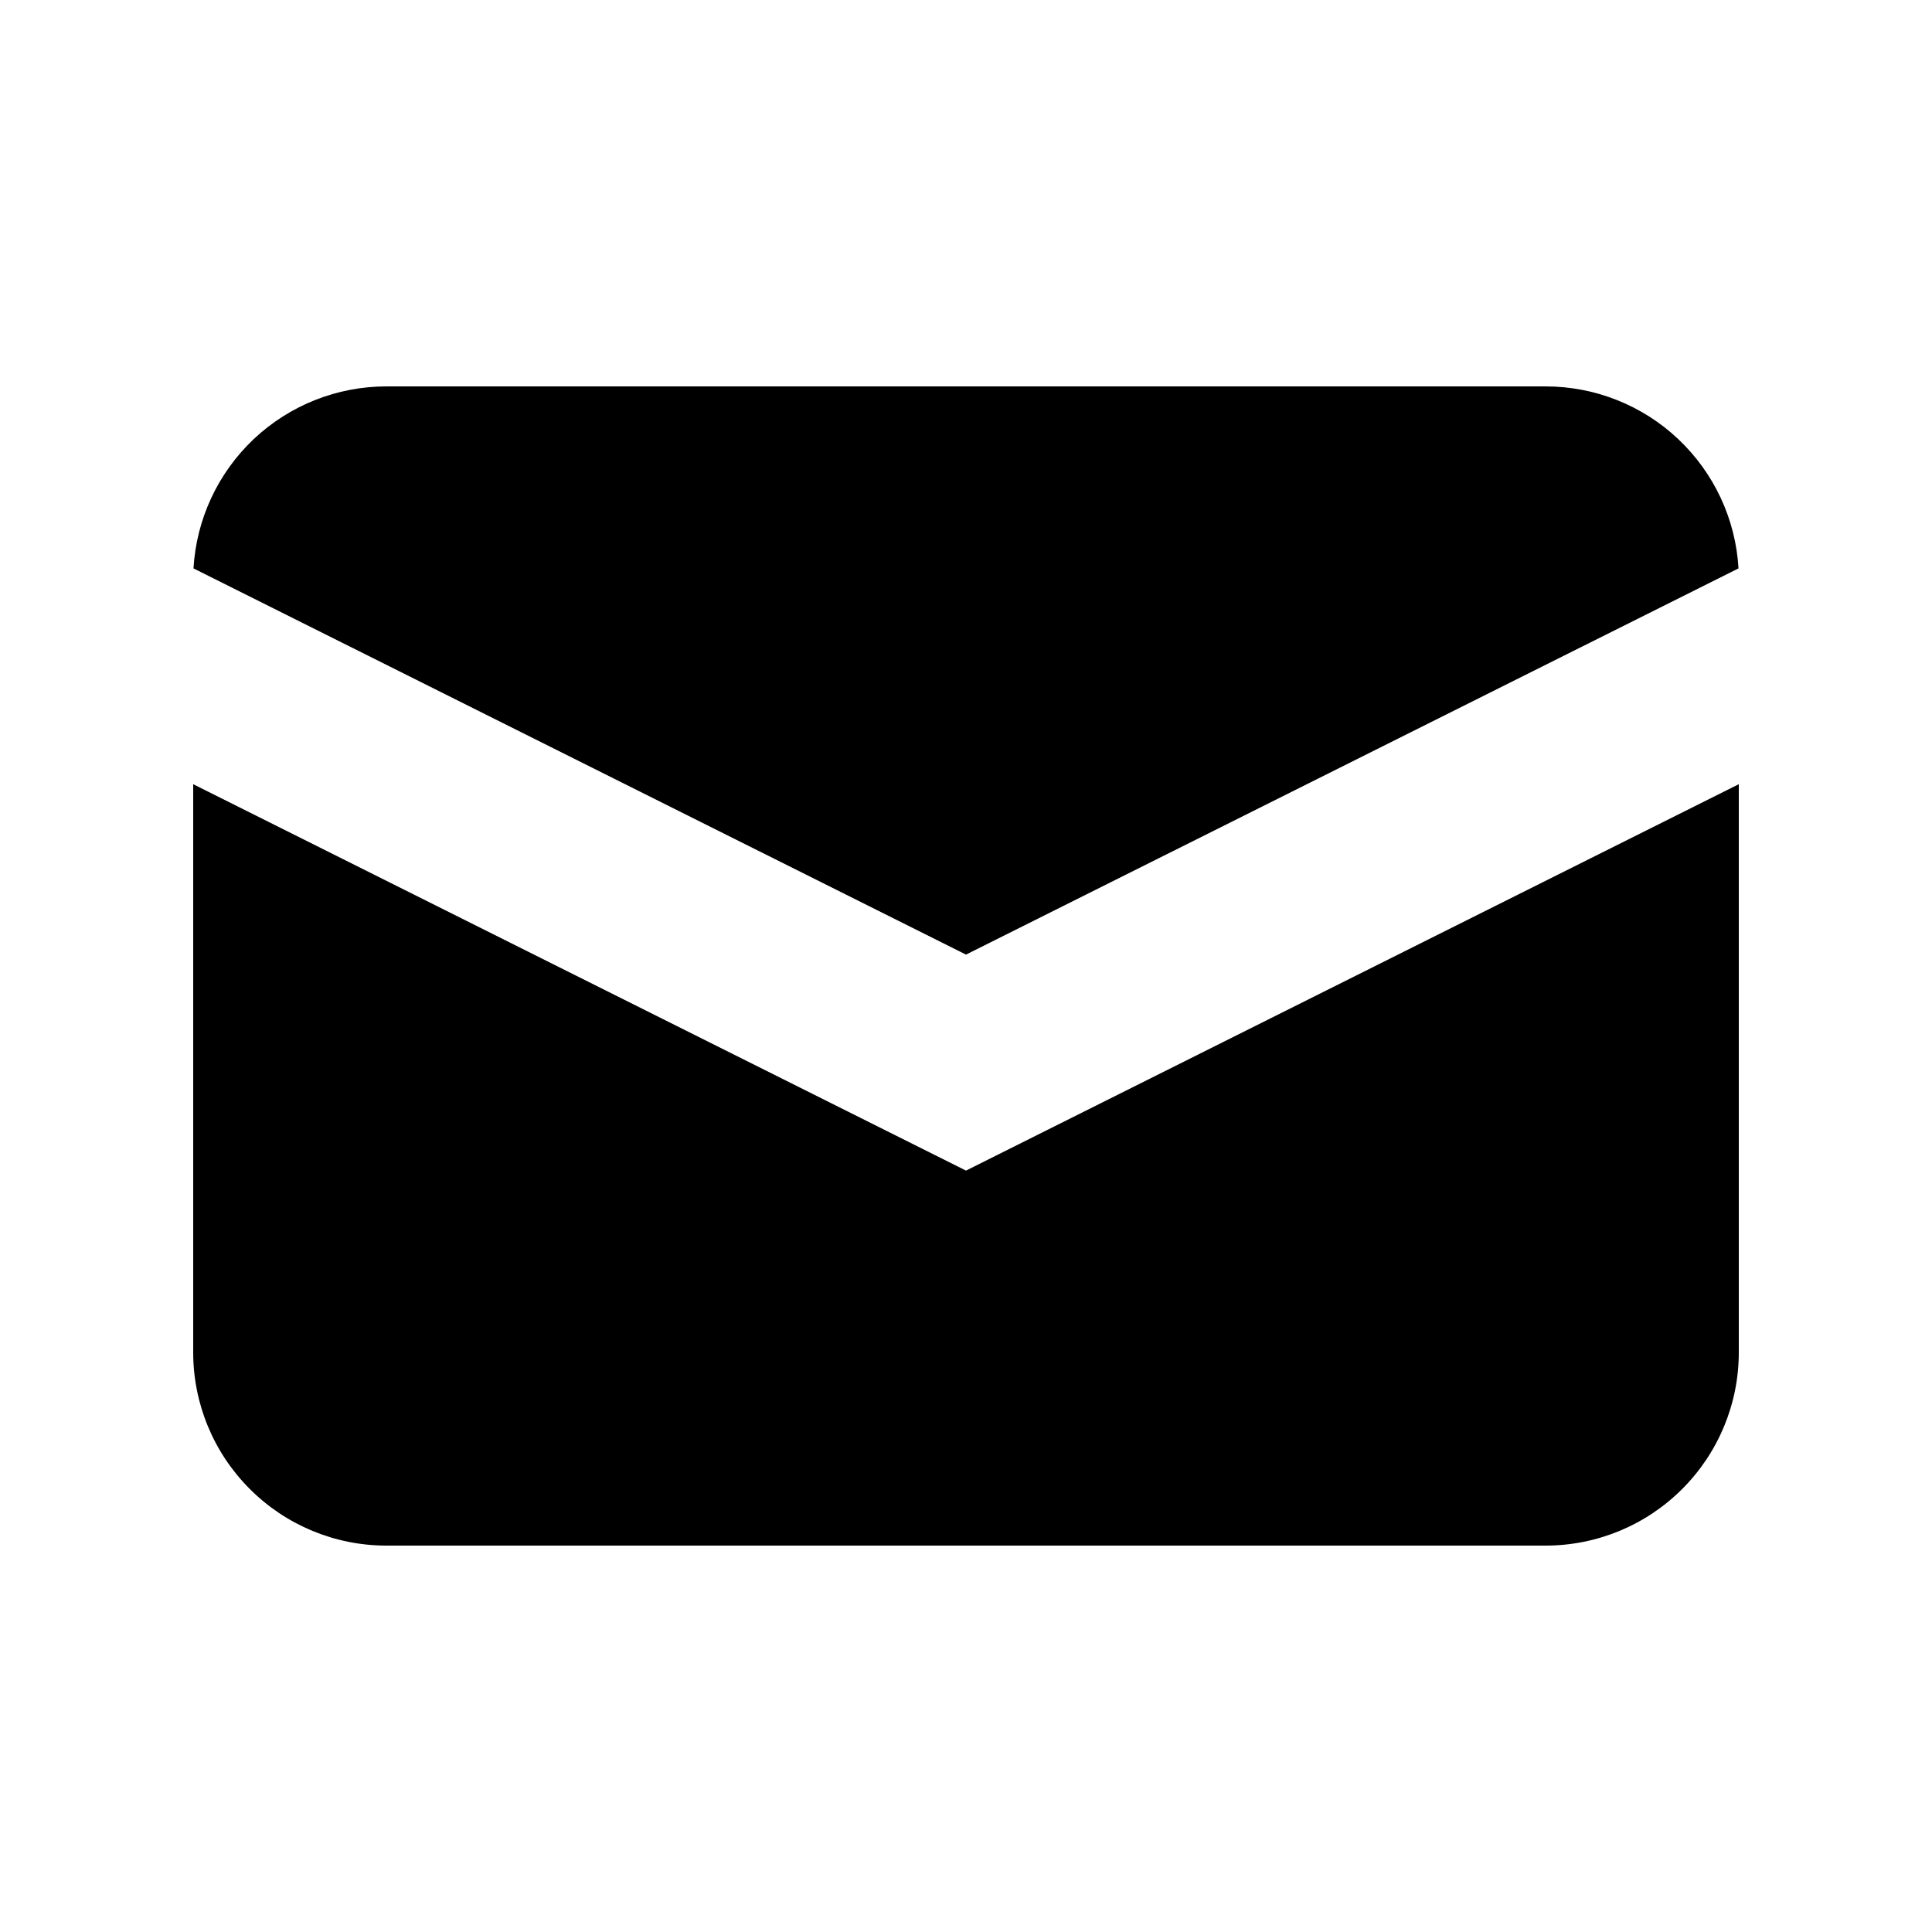
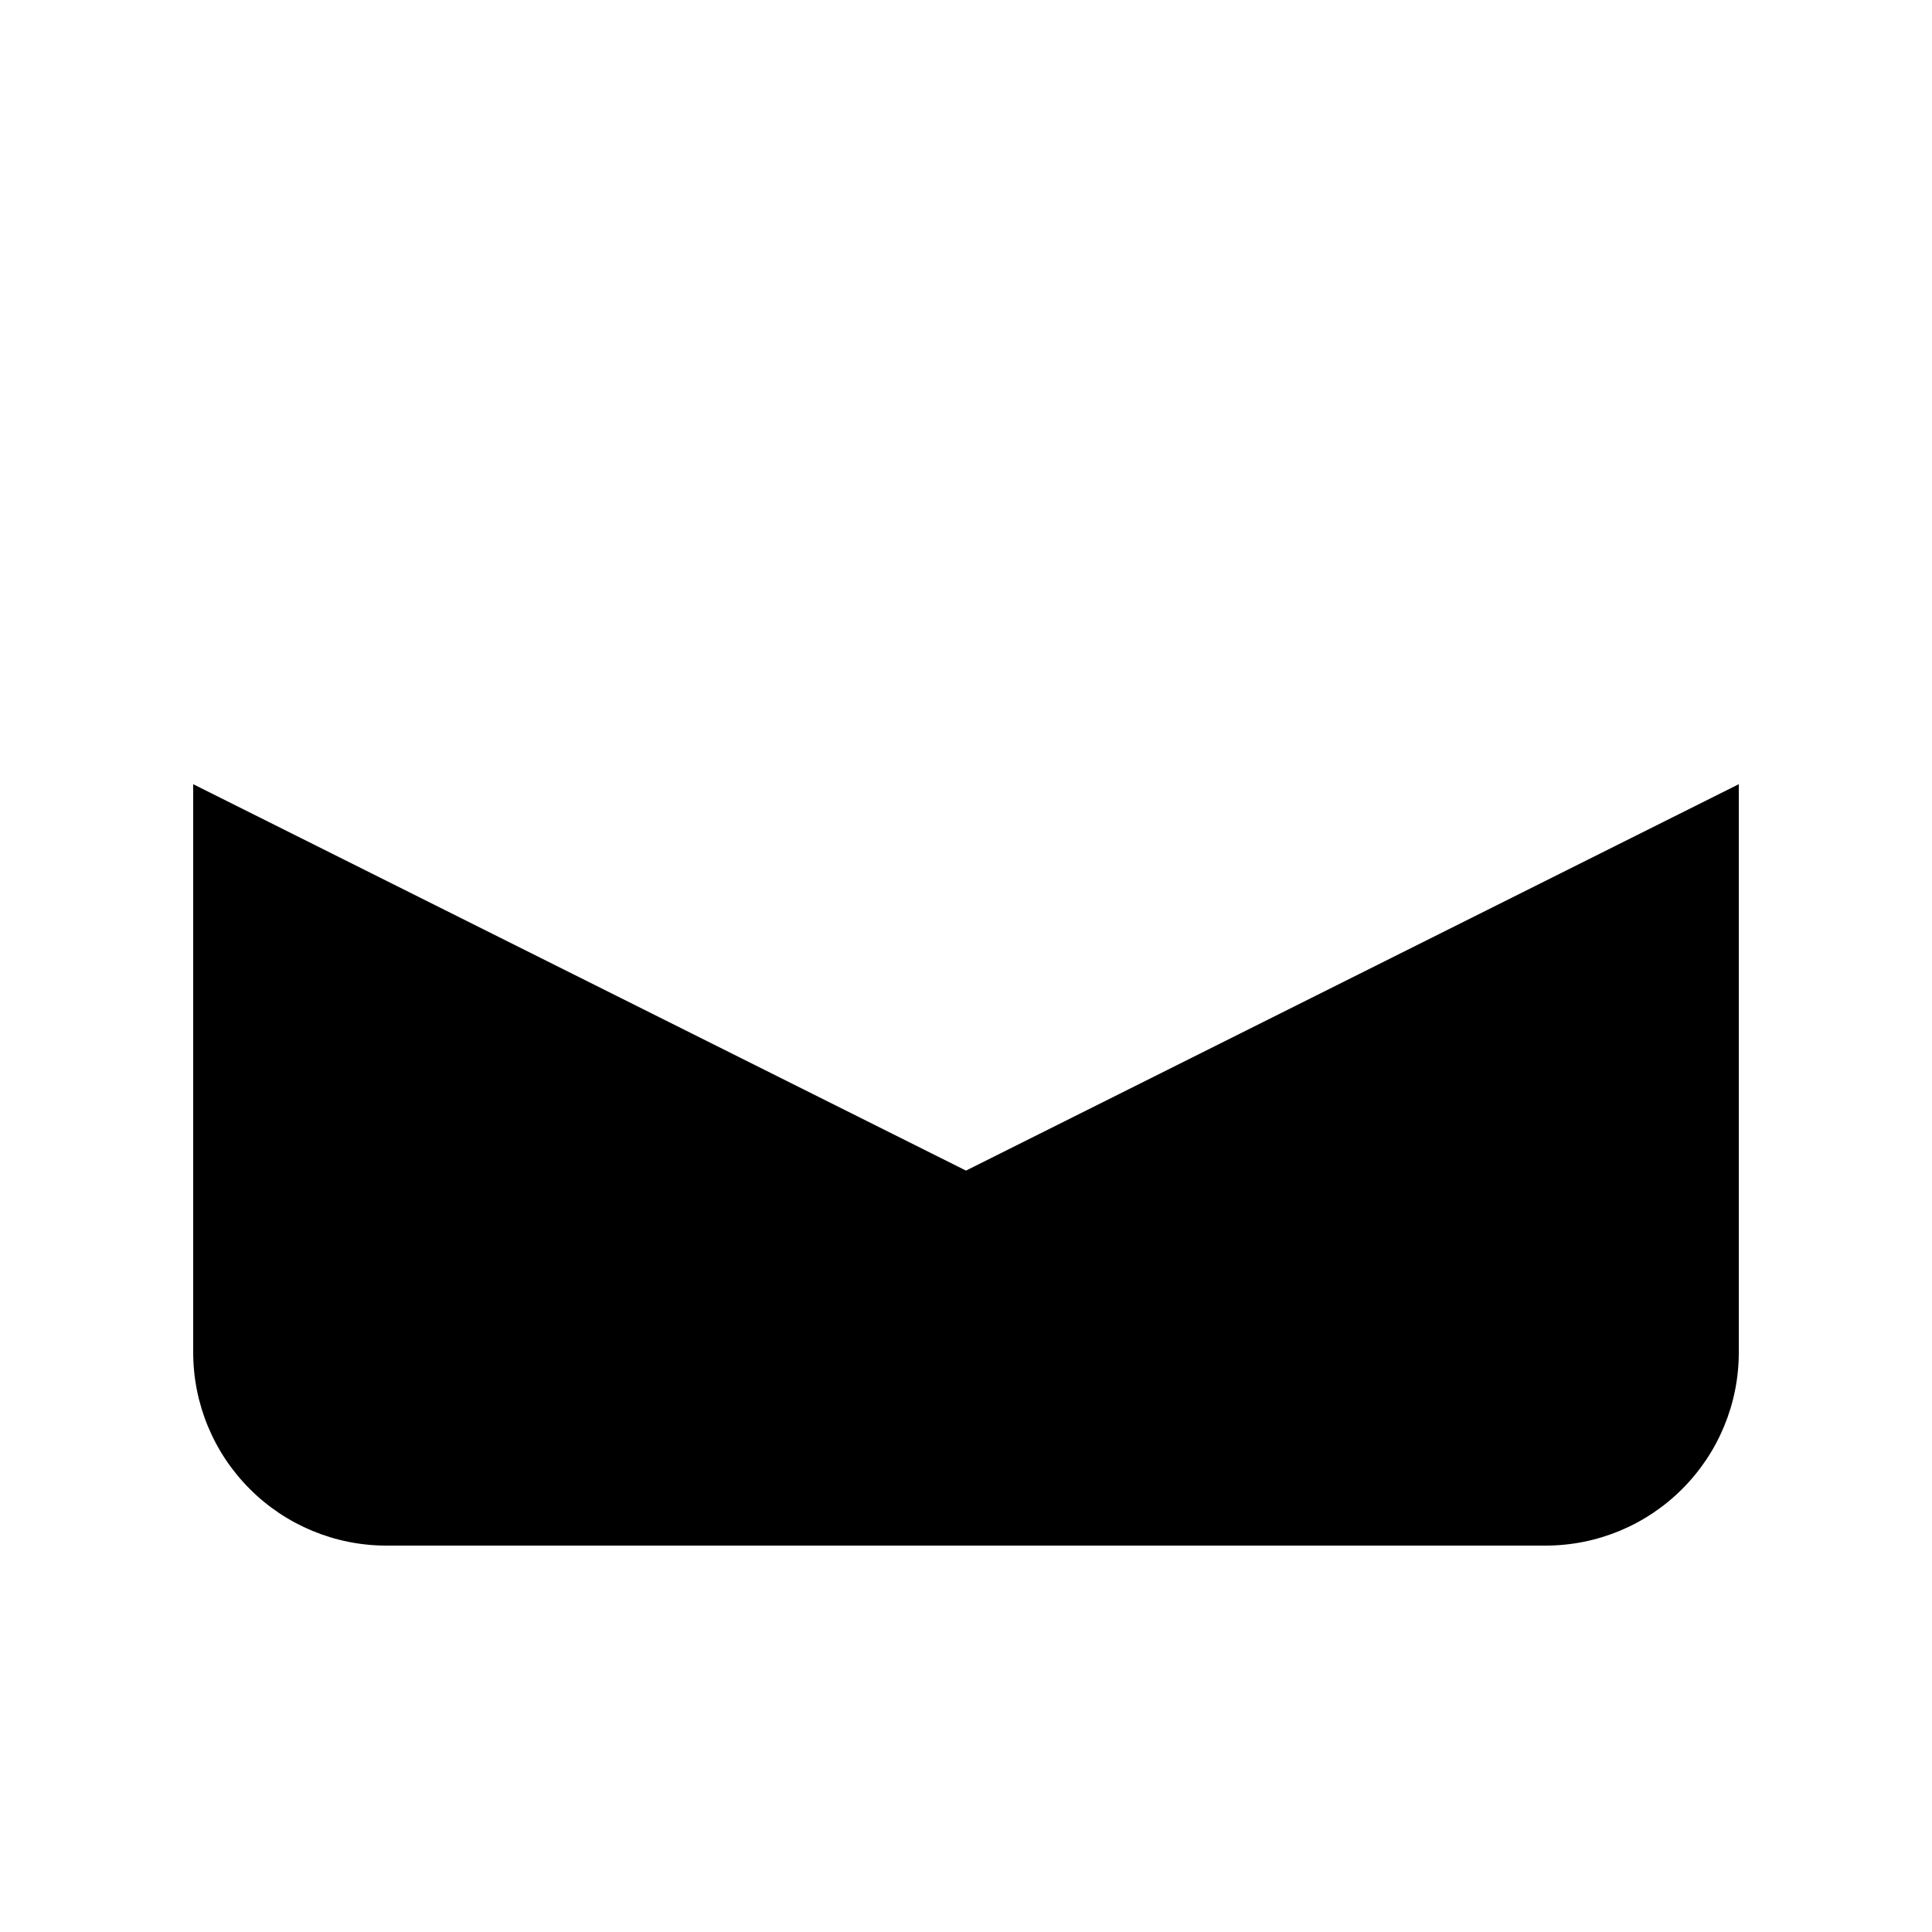
<svg xmlns="http://www.w3.org/2000/svg" width="40" height="40" viewBox="0 0 40 40" fill="none">
-   <path d="M4.006 11.768L20 19.764L35.994 11.768C35.935 10.749 35.488 9.791 34.745 9.09C34.003 8.39 33.021 8 32 8H8C6.979 8 5.997 8.39 5.254 9.09C4.512 9.791 4.065 10.749 4.006 11.768Z" fill="black" />
  <path d="M36 16.236L20 24.236L4 16.236V28C4 29.061 4.421 30.078 5.172 30.828C5.922 31.579 6.939 32 8 32H32C33.061 32 34.078 31.579 34.828 30.828C35.579 30.078 36 29.061 36 28V16.236Z" fill="black" />
</svg>